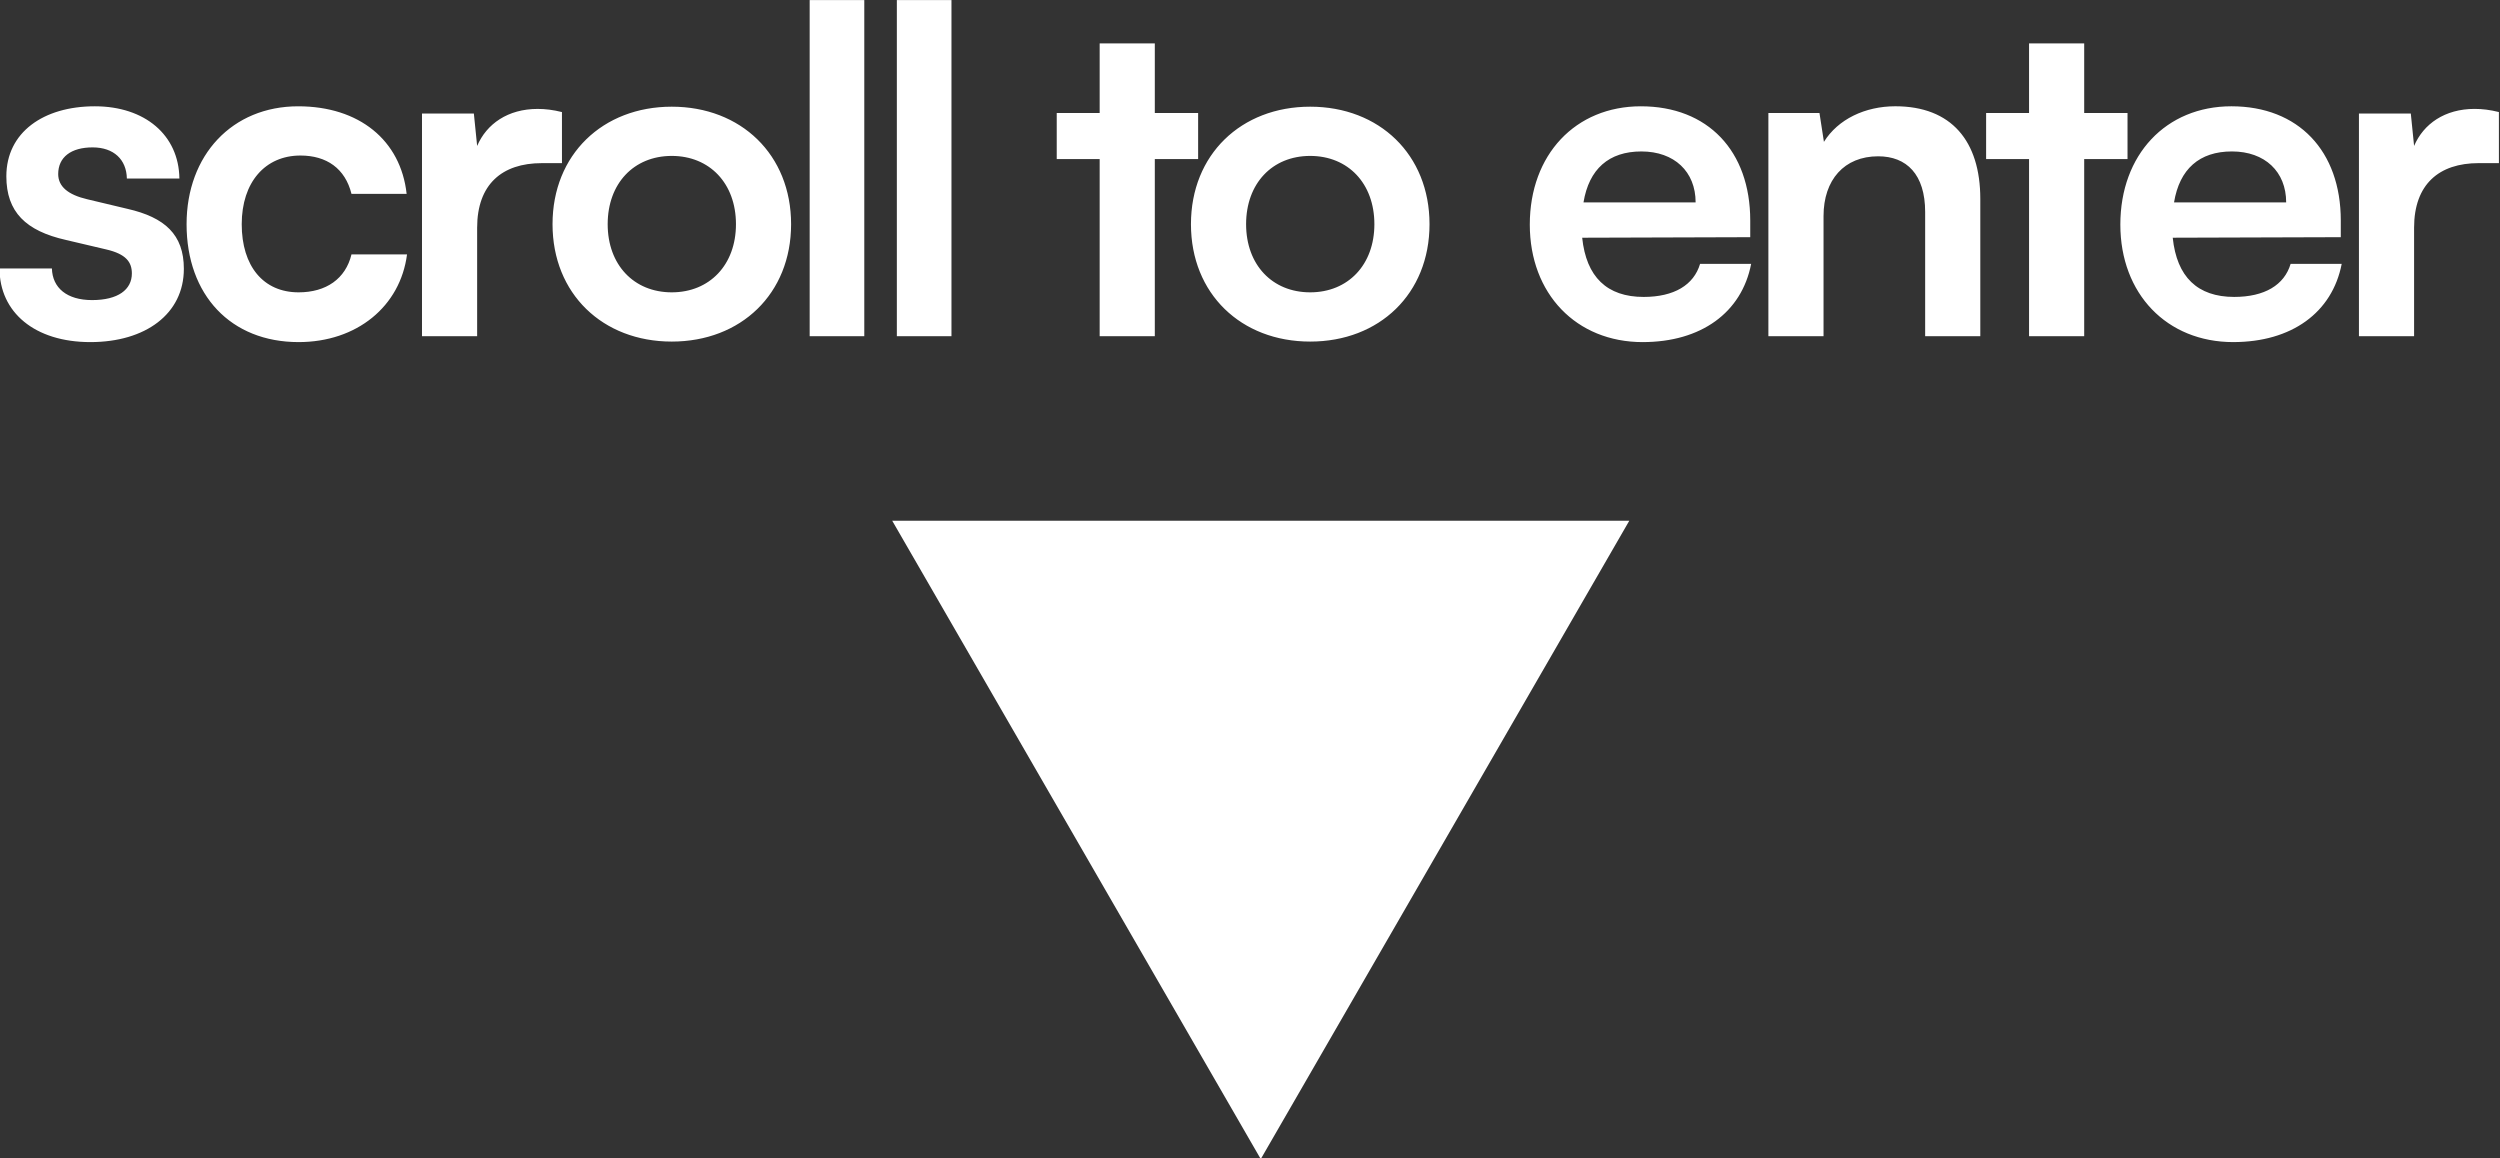
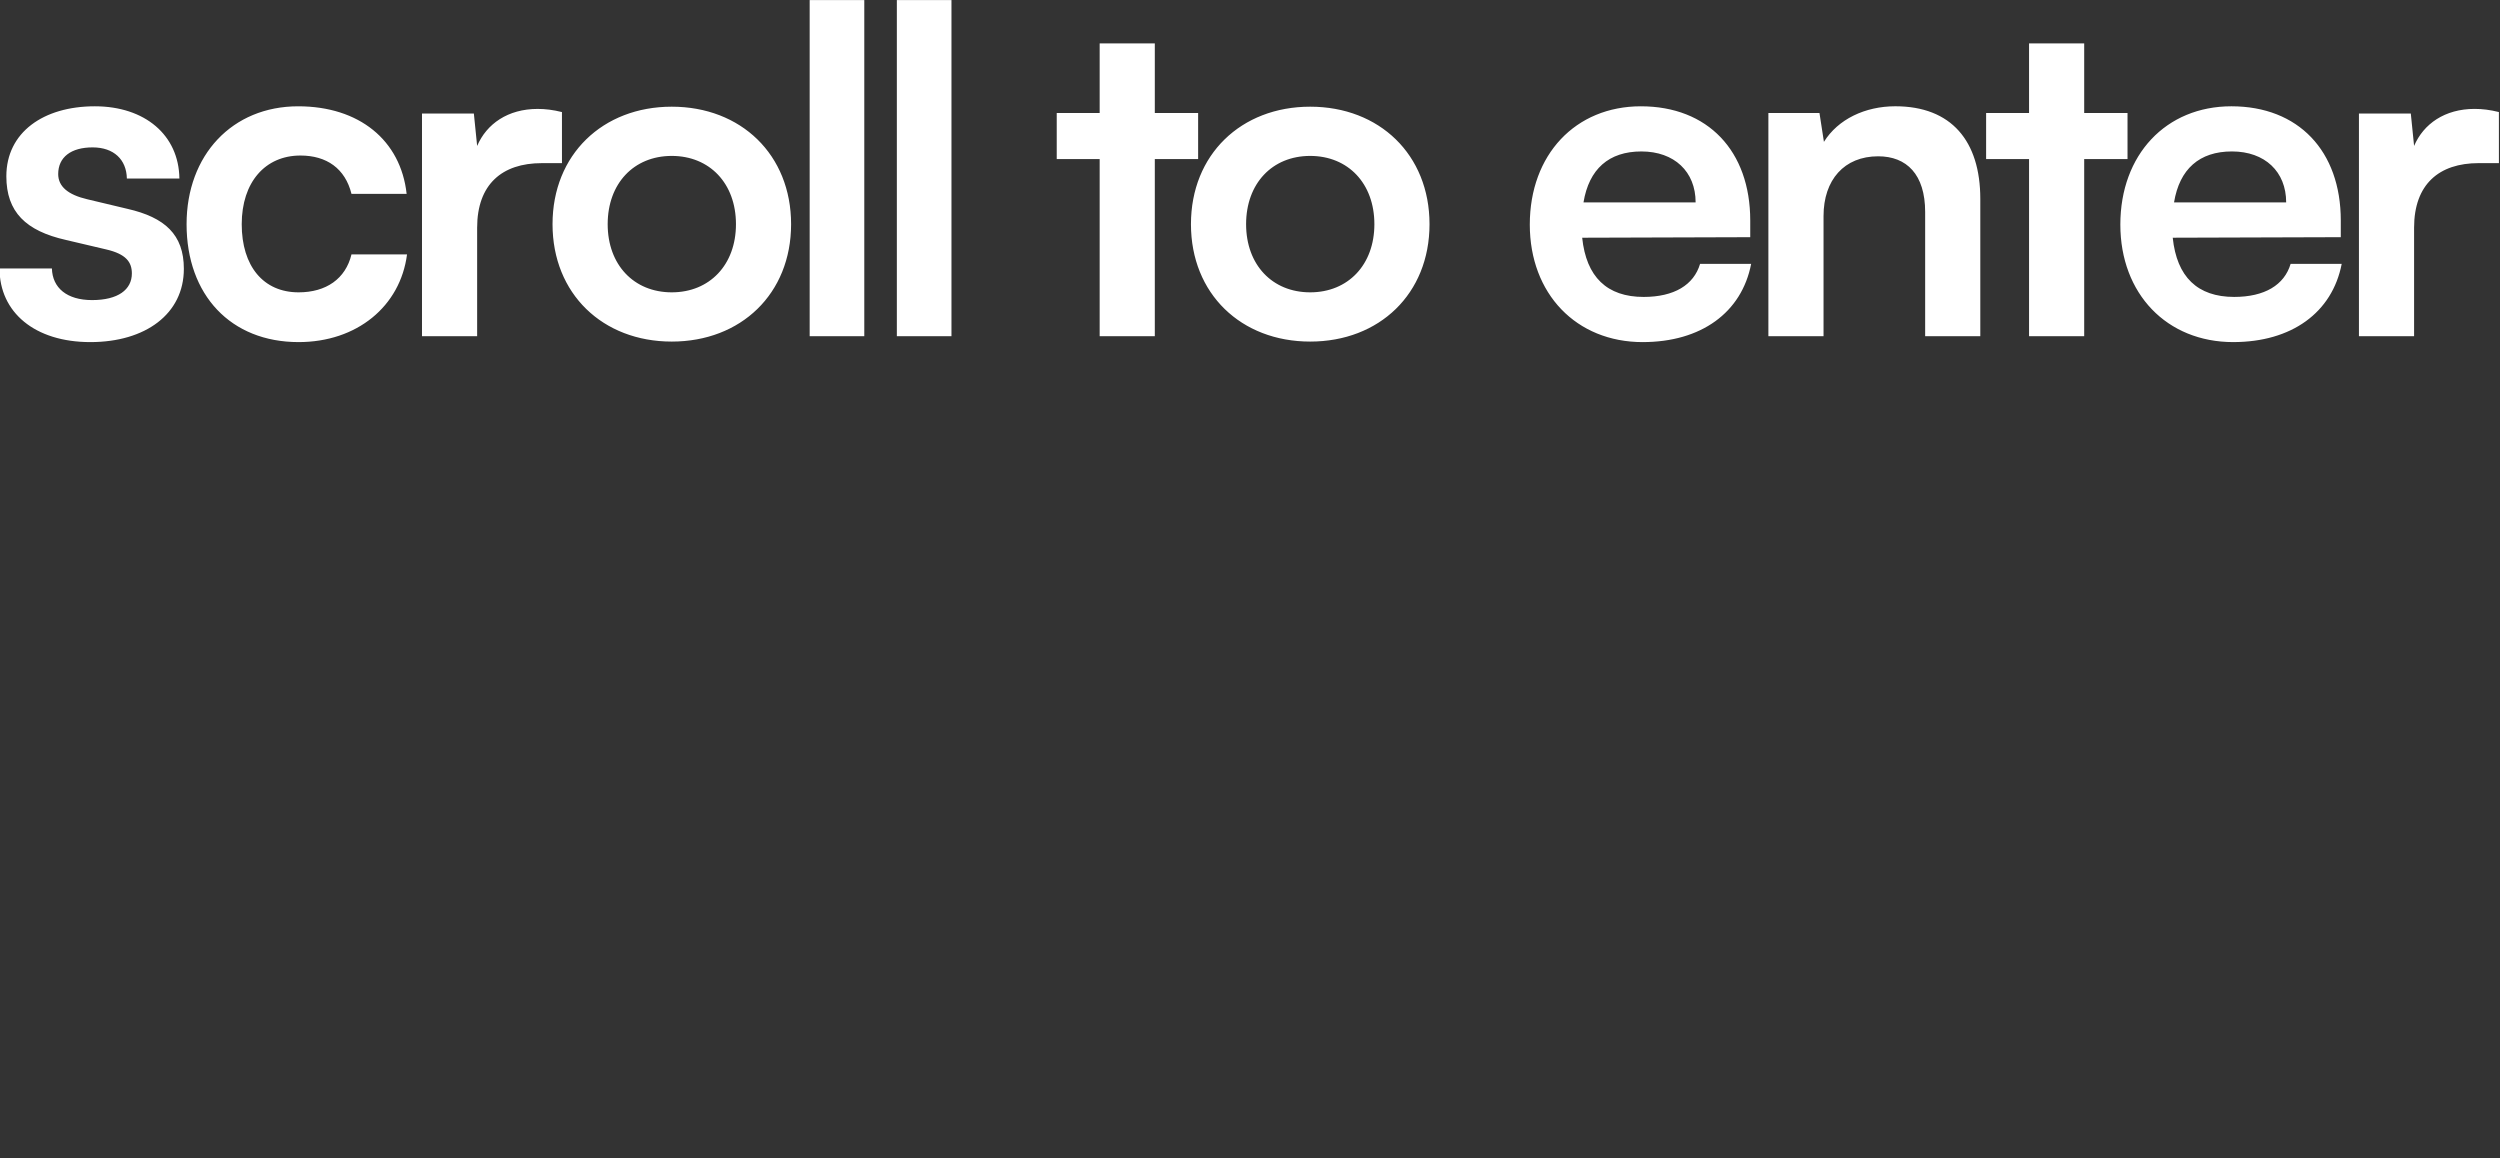
<svg xmlns="http://www.w3.org/2000/svg" width="297.44" height="137.83" version="1.1" viewBox="0 0 297.44 137.83">
  <rect x="0" y="0" width="297.44" height="137.83" fill="#333333" stroke="none" />
  <g transform="translate(-1097.6 -1243.2)" fill="#fff">
    <path transform="matrix(1.333 0 0 1.333 1096.2 1283.2)" d="m1.007-6.048c0 3.914 3.141 6.574 8.109 6.574 4.91 0 8.344-2.508 8.344-6.539 0-3.059-1.699-4.594-5.039-5.356l-3.586-0.855c-1.699-0.398-2.59-1.125-2.59-2.25 0-1.5 1.137-2.379 3.07-2.379 1.898 0 3.023 1.09 3.059 2.777h4.688c-0.047-3.867-3.07-6.445-7.547-6.445-4.594 0-7.898 2.332-7.898 6.246 0 3.188 1.734 4.875 5.32 5.684l3.586 0.844c1.781 0.41 2.297 1.137 2.297 2.144 0 1.453-1.242 2.379-3.551 2.379-2.25 0-3.539-1.09-3.586-2.824zm16.696-3.949c0 6.328 3.949 10.523 9.996 10.523 5.203 0 9.082-3.188 9.68-7.828h-4.957c-0.527 2.18-2.262 3.387-4.723 3.387-3.141 0-5.074-2.332-5.074-6.082 0-3.75 2.098-6.129 5.238-6.129 2.344 0 3.996 1.16 4.559 3.422h4.922c-0.527-4.793-4.242-7.816-9.68-7.816-5.883 0-9.961 4.348-9.961 10.523zm33.504-10.008c-0.797-0.199-1.488-0.281-2.168-0.281-2.66 0-4.559 1.336-5.402 3.305l-0.293-2.894h-4.629v19.875h4.922v-9.68c0-3.867 2.215-5.766 5.766-5.766h1.805zm-0.841 10.008c0 6.211 4.477 10.477 10.641 10.477 6.176 0 10.652-4.266 10.652-10.477 0-6.211-4.477-10.488-10.652-10.488-6.164 0-10.641 4.277-10.641 10.488zm4.922 0c0-3.633 2.332-6.094 5.719-6.094 3.387 0 5.731 2.461 5.731 6.094 0 3.621-2.344 6.082-5.731 6.082-3.387 0-5.719-2.461-5.719-6.082zm22.904 9.996v-30h-4.875v30zm7.781 0v-30h-4.875v30zm18.149 0v-15.809h3.867v-4.113h-3.867v-6.211h-4.922v6.211h-3.832v4.113h3.832v15.809zm3.226-9.996c0 6.211 4.477 10.477 10.641 10.477 6.176 0 10.652-4.266 10.652-10.477 0-6.211-4.477-10.488-10.652-10.488-6.164 0-10.641 4.277-10.641 10.488zm4.922 0c0-3.633 2.332-6.094 5.719-6.094s5.731 2.461 5.731 6.094c0 3.621-2.344 6.082-5.731 6.082s-5.719-2.461-5.719-6.082zm35.399 10.523c5.203 0 8.836-2.625 9.68-6.984h-4.559c-0.562 1.898-2.332 2.953-5.039 2.953-3.269 0-5.121-1.781-5.484-5.285l15-0.047v-1.488c0-6.211-3.785-10.195-9.762-10.195-5.836 0-9.914 4.312-9.914 10.559 0 6.176 4.148 10.488 10.078 10.488zm-0.117-17.016c2.941 0 4.84 1.805 4.84 4.547h-10.008c0.492-2.977 2.262-4.547 5.168-4.547zm16.257 16.488v-10.723c0-3.234 1.852-5.332 4.875-5.332 2.543 0 4.195 1.617 4.195 4.969v11.086h4.922v-12.258c0-5.168-2.59-8.262-7.582-8.262-2.707 0-5.121 1.16-6.375 3.176l-0.398-2.578h-4.559v19.922zm23.265 0v-15.809h3.867v-4.113h-3.867v-6.211h-4.922v6.211h-3.832v4.113h3.832v15.809zm13.304 0.527c5.203 0 8.836-2.625 9.68-6.984h-4.559c-0.562 1.898-2.332 2.953-5.039 2.953-3.269 0-5.121-1.781-5.484-5.285l15-0.047v-1.488c0-6.211-3.785-10.195-9.762-10.195-5.836 0-9.914 4.312-9.914 10.559 0 6.176 4.148 10.488 10.078 10.488zm-0.117-17.016c2.941 0 4.84 1.805 4.84 4.547h-10.008c0.492-2.977 2.262-4.547 5.168-4.547zm23.827-3.516c-0.797-0.199-1.488-0.281-2.168-0.281-2.66 0-4.559 1.336-5.402 3.305l-0.293-2.894h-4.629v19.875h4.922v-9.68c0-3.867 2.215-5.766 5.766-5.766h1.805z" aria-label="scroll to enter" />
-     <path transform="matrix(1.333 0 0 -1.333 1247.6 1381.1)" d="m0 0-32.895 56.975h65.79z" />
  </g>
</svg>